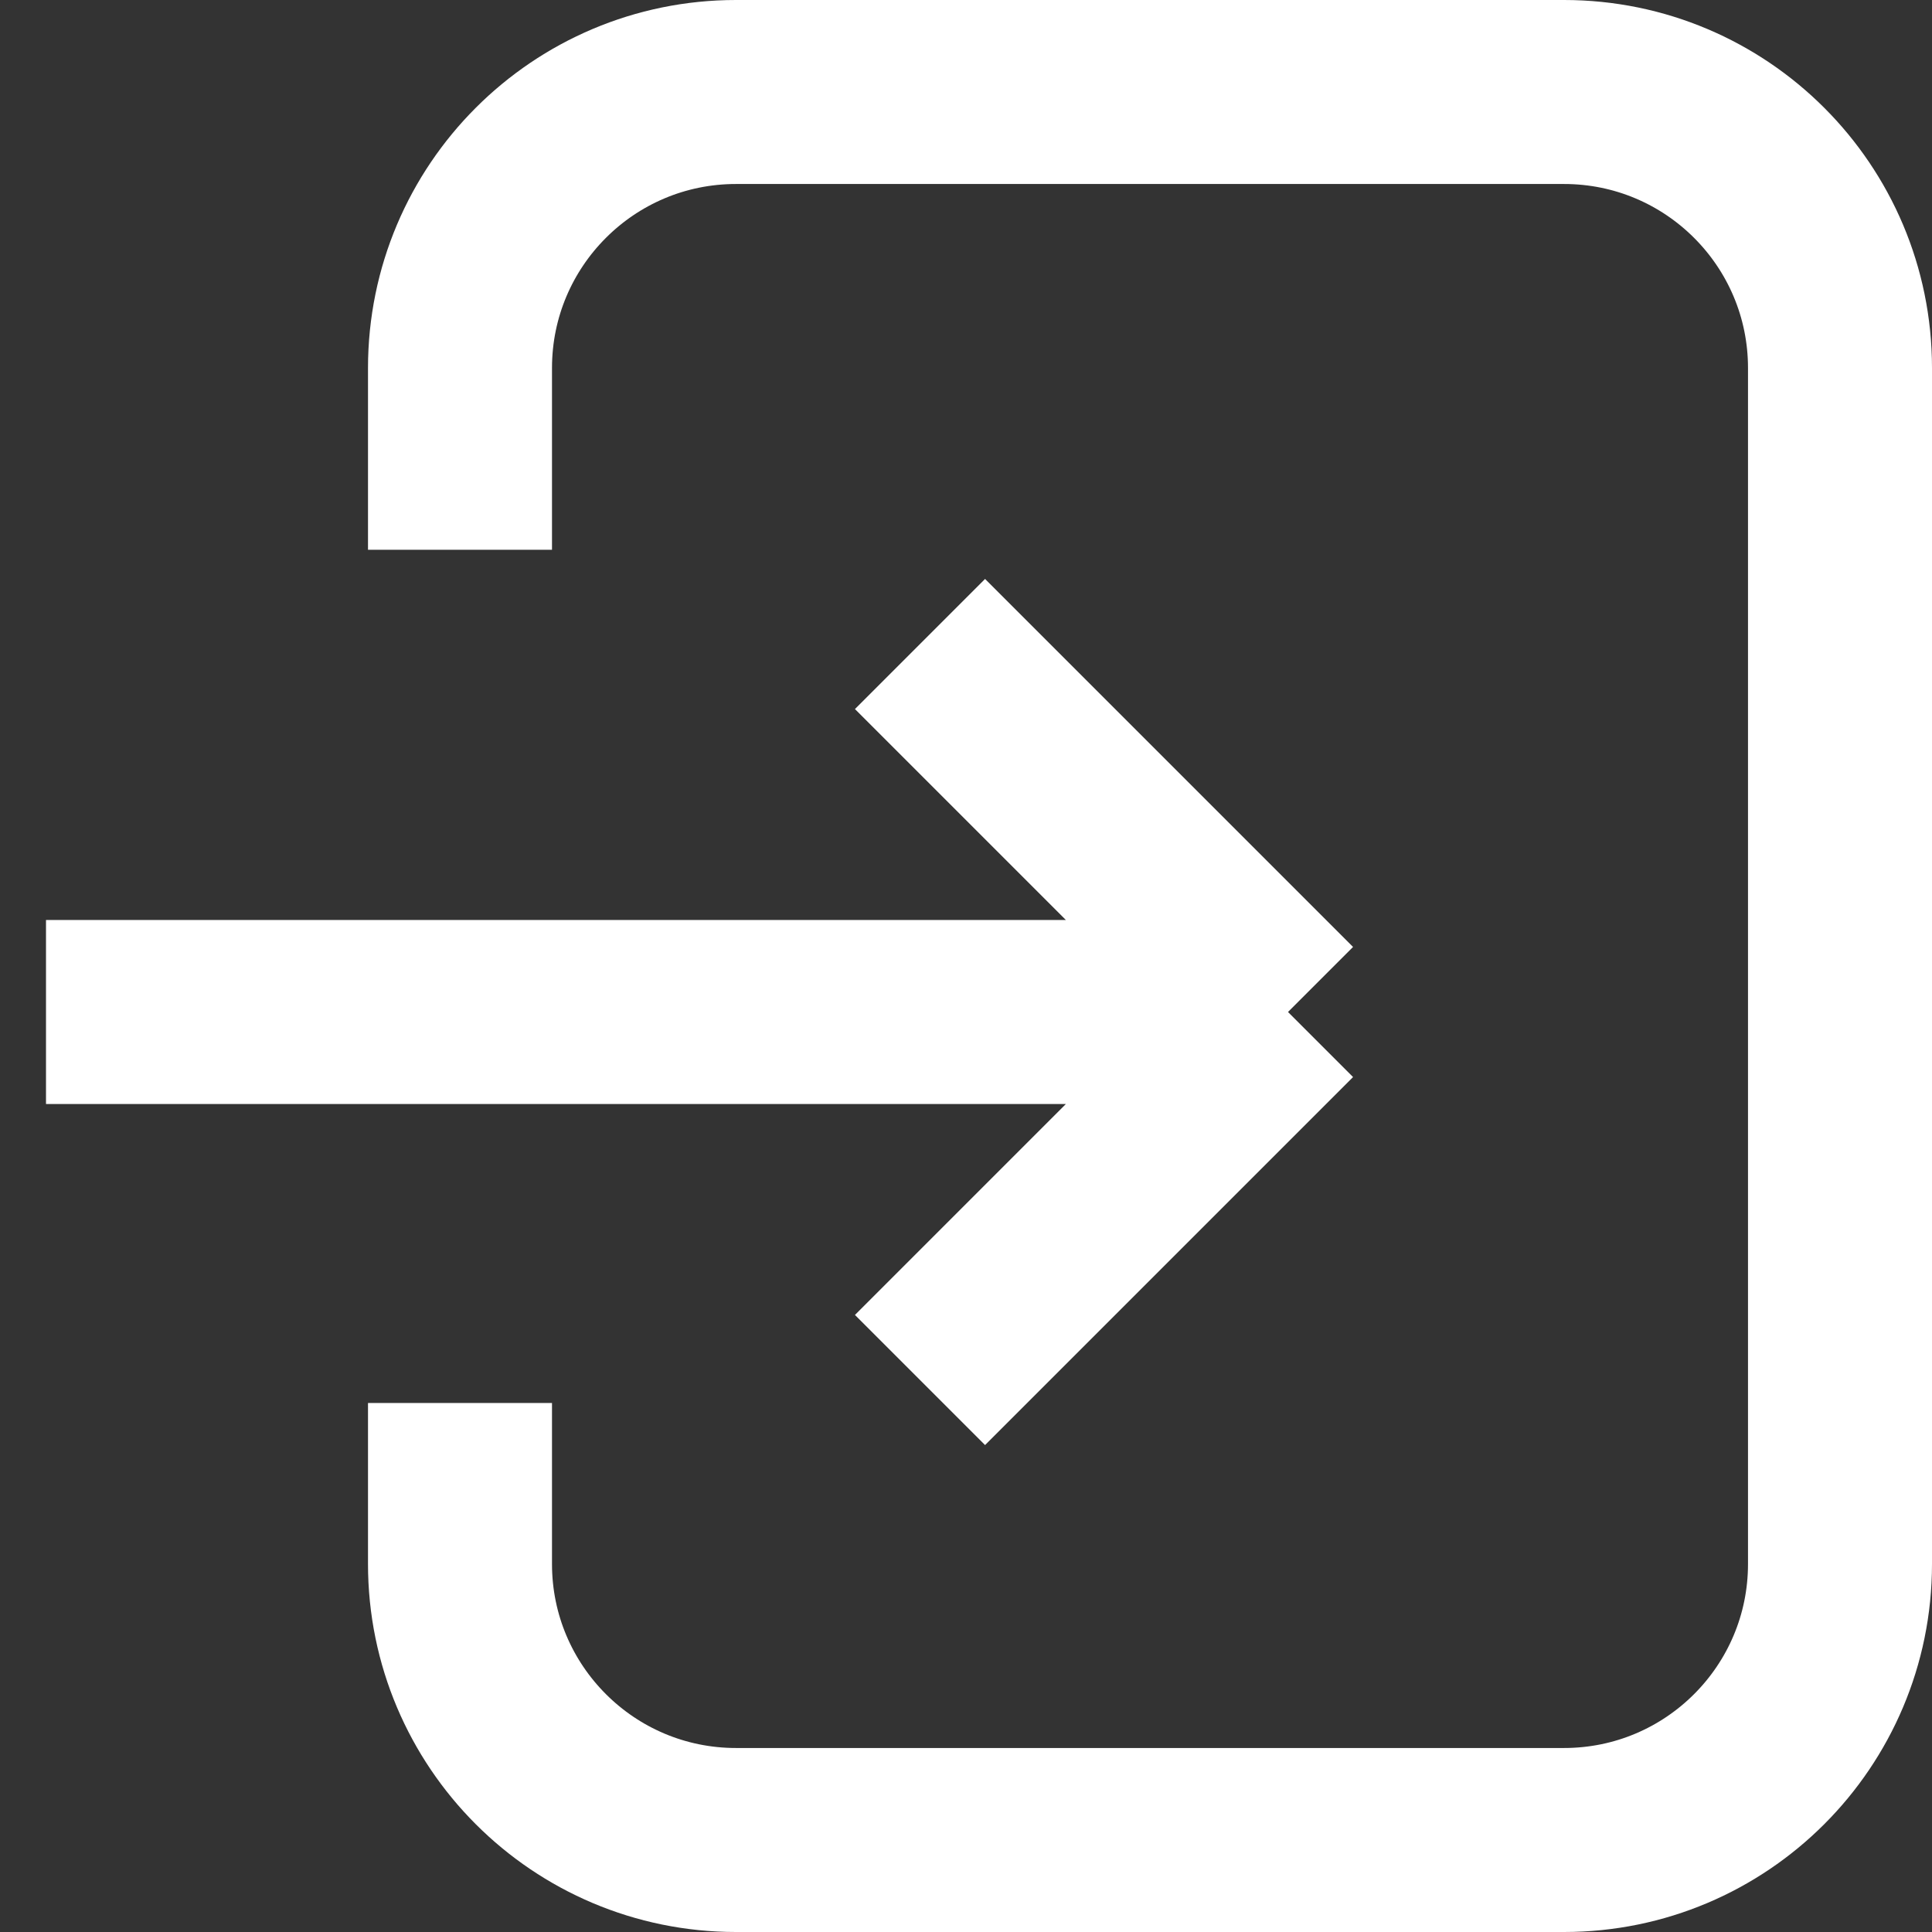
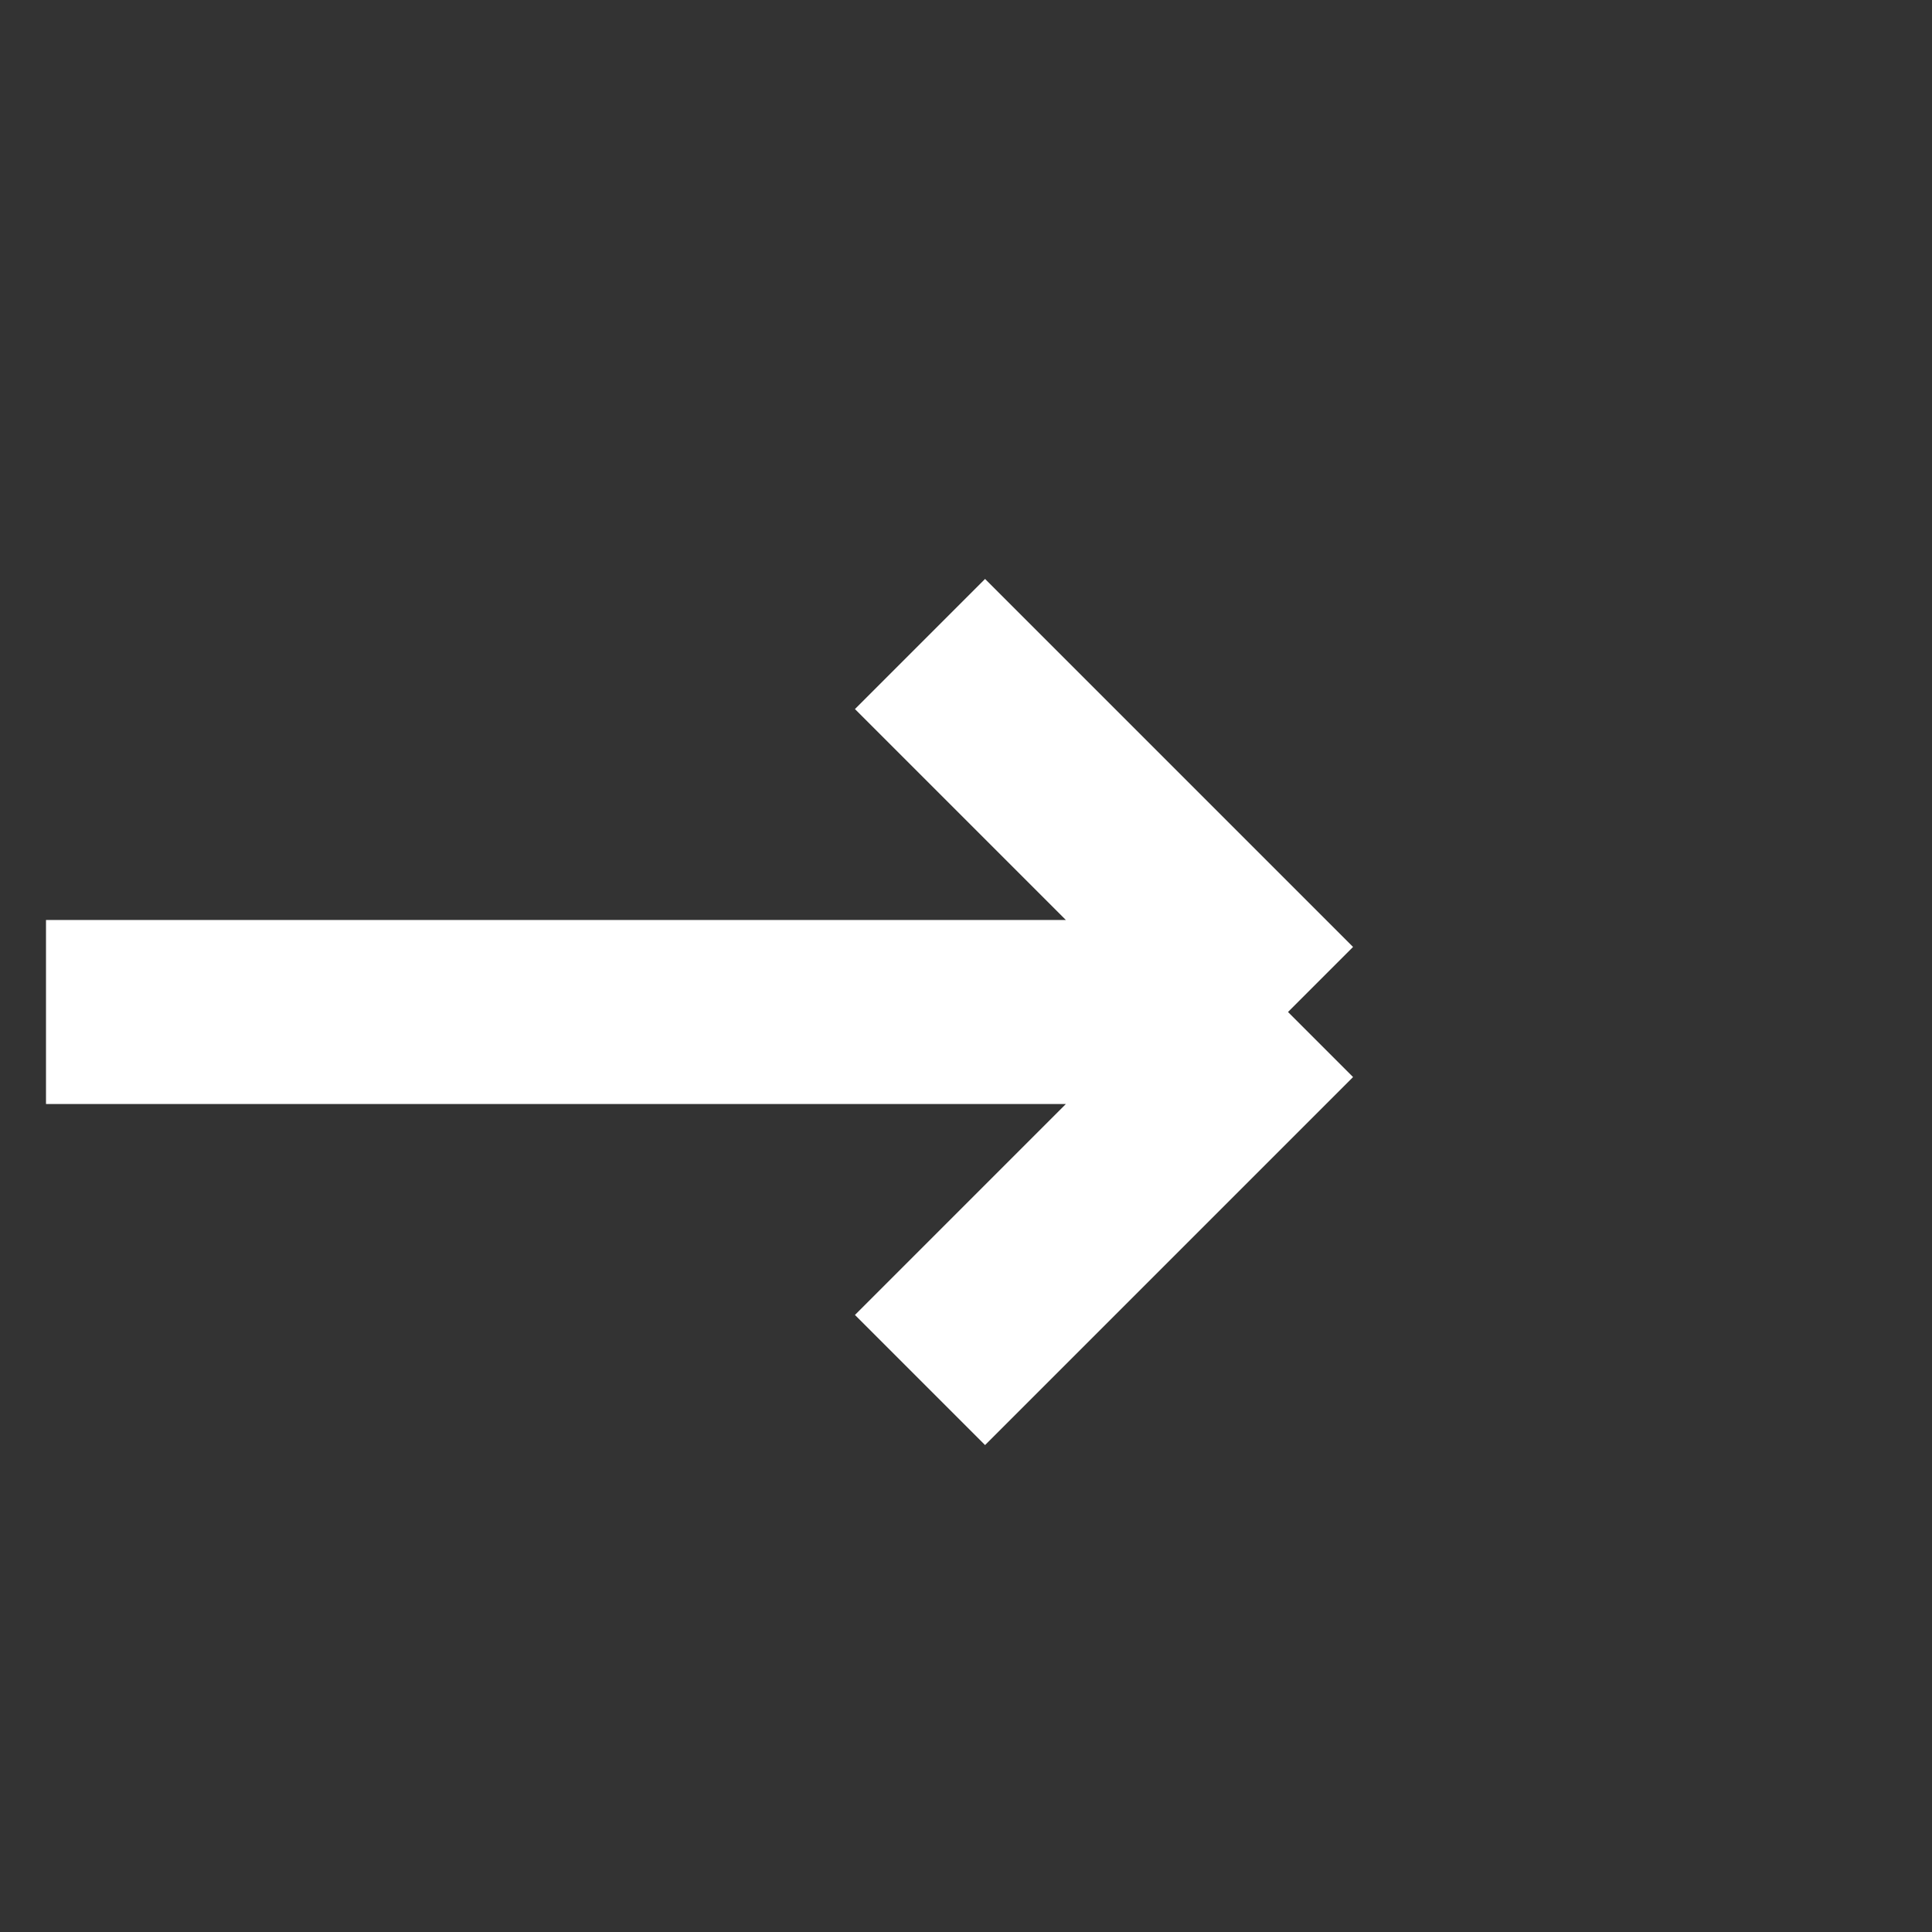
<svg xmlns="http://www.w3.org/2000/svg" width="21" height="21" viewBox="0 0 21 21" fill="none">
  <rect x="0" y="0" width="21" height="21" fill="#333333" stroke="none" />
-   <path d="M5 5.976V4C5 2.343 6.343 1 8 1H17C18.657 1 20 2.343 20 4V17C20 18.657 18.657 20 17 20H8C6.343 20 5 18.657 5 17V15.25" stroke="white" stroke-width="2" />
  <path d="M0.5 11H14M14 11L10 7M14 11L10 15" stroke="white" stroke-width="2" />
</svg>